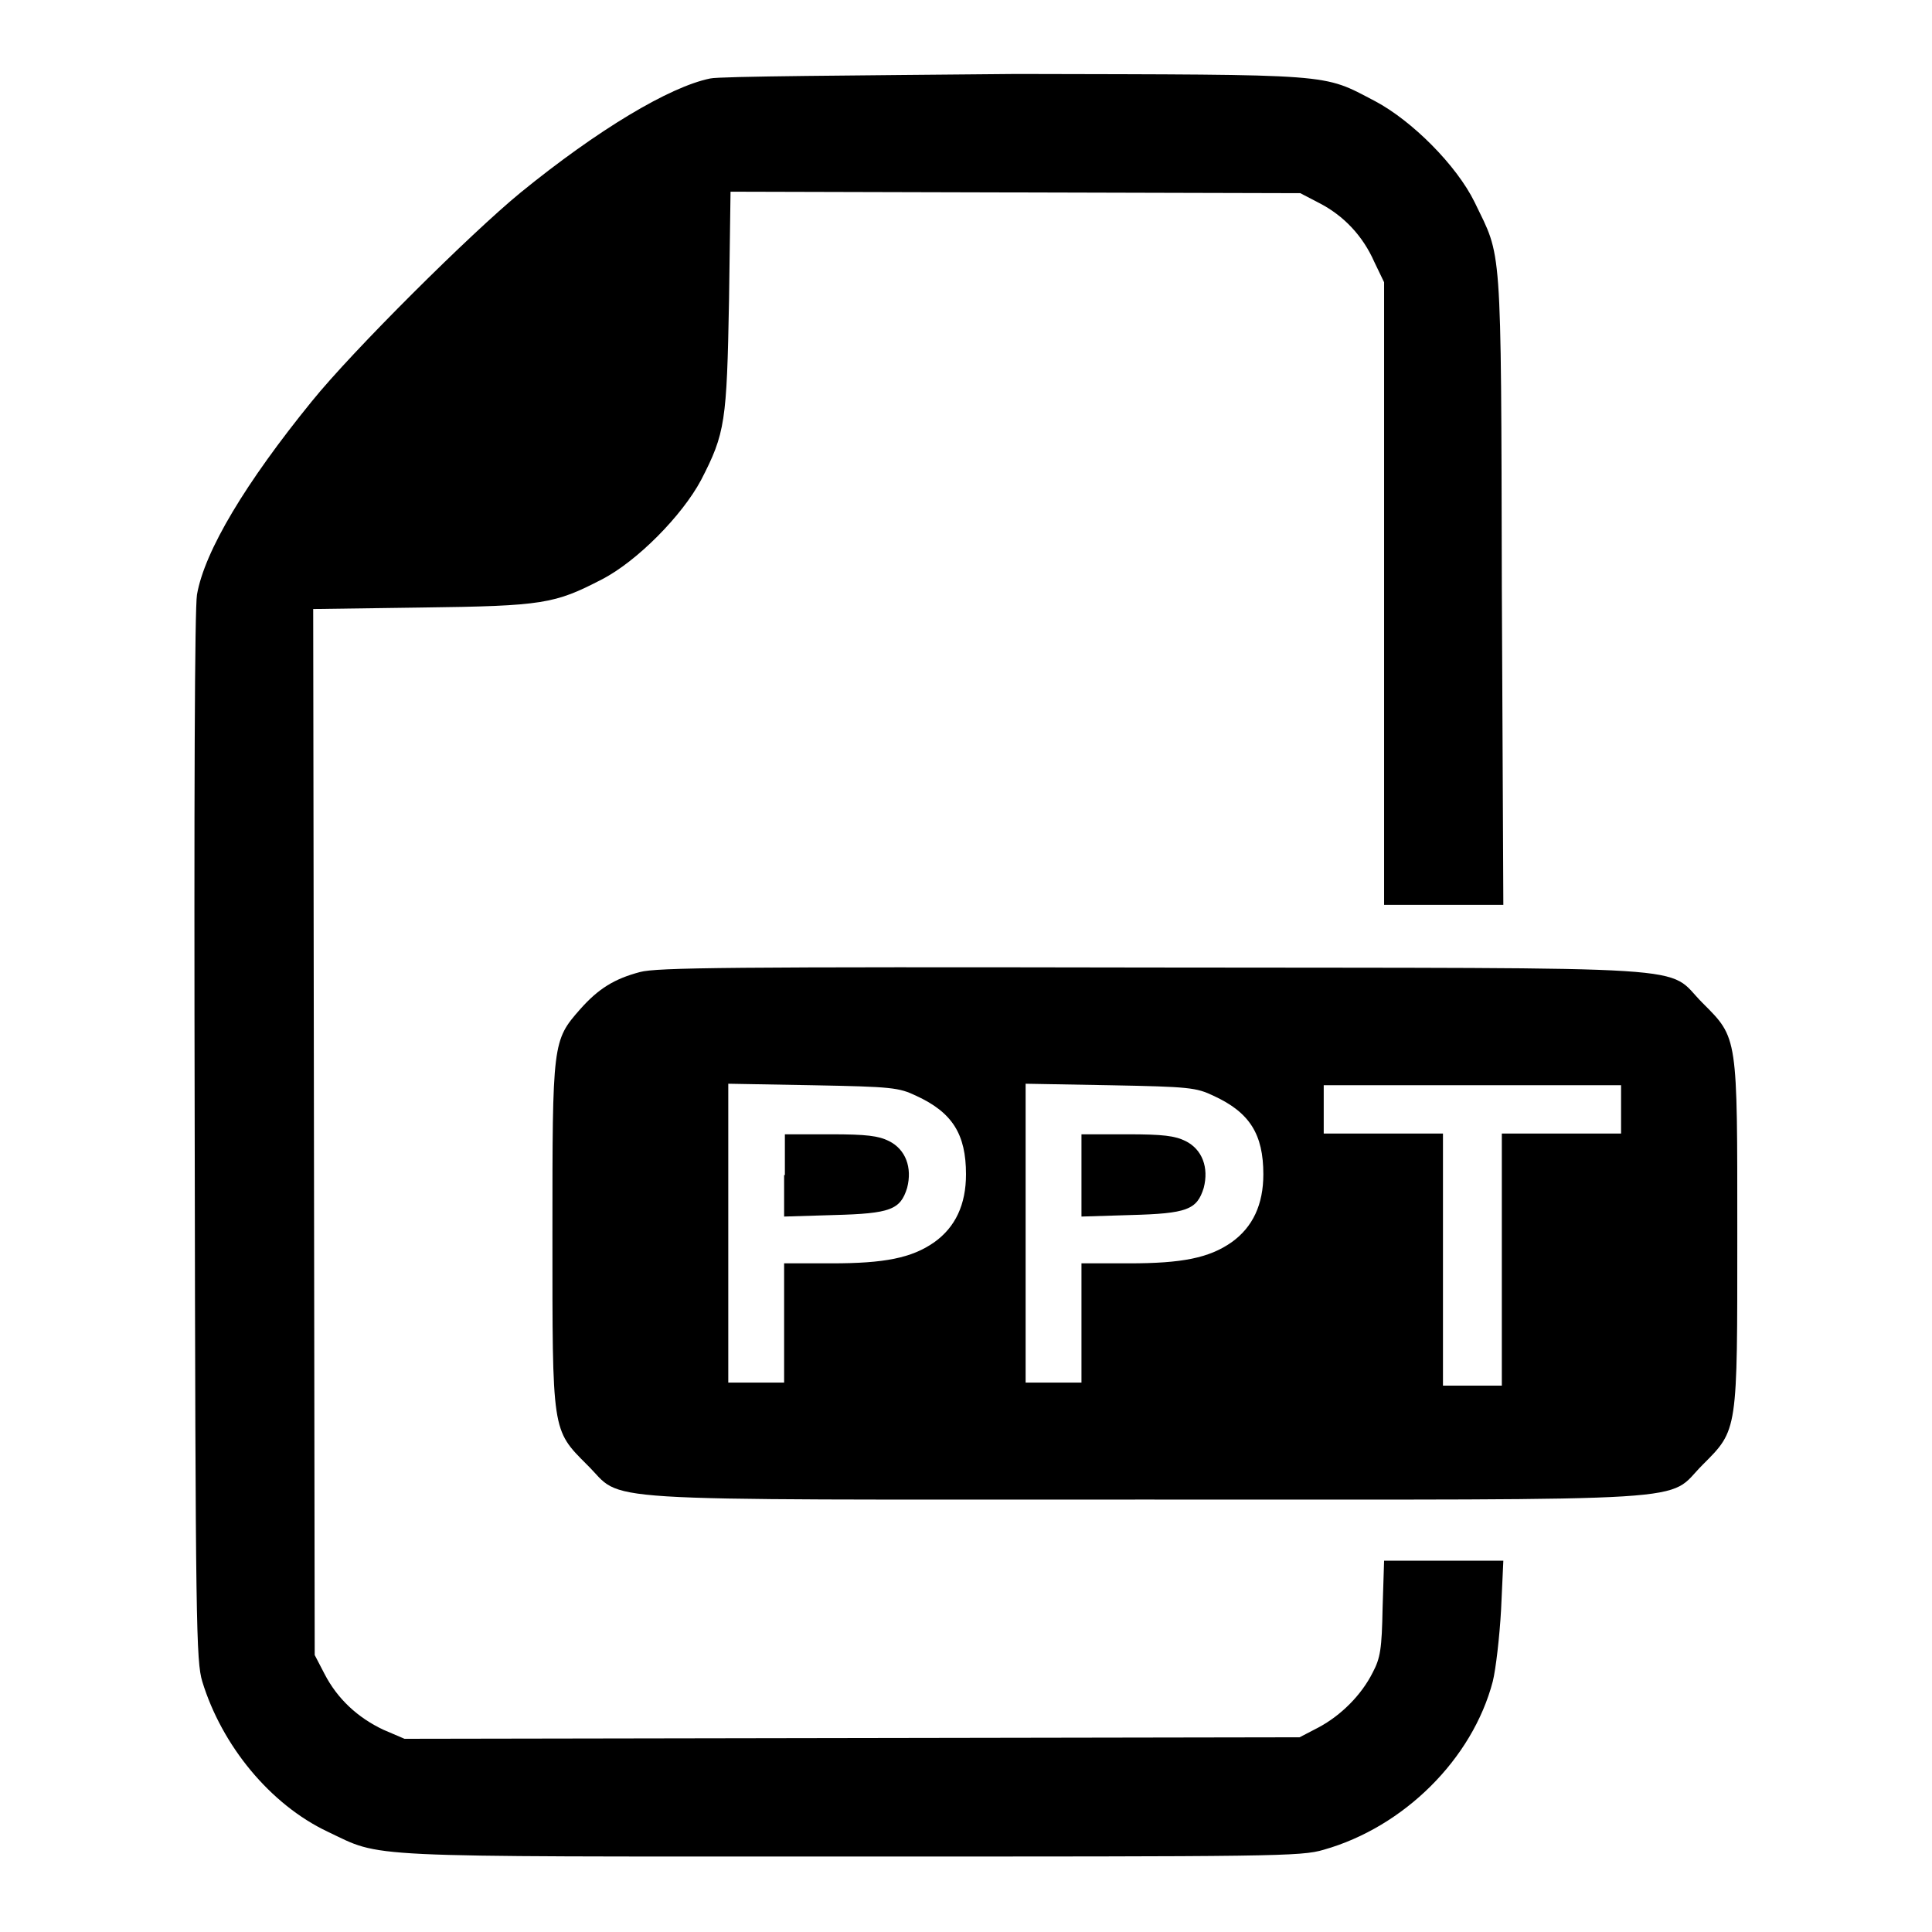
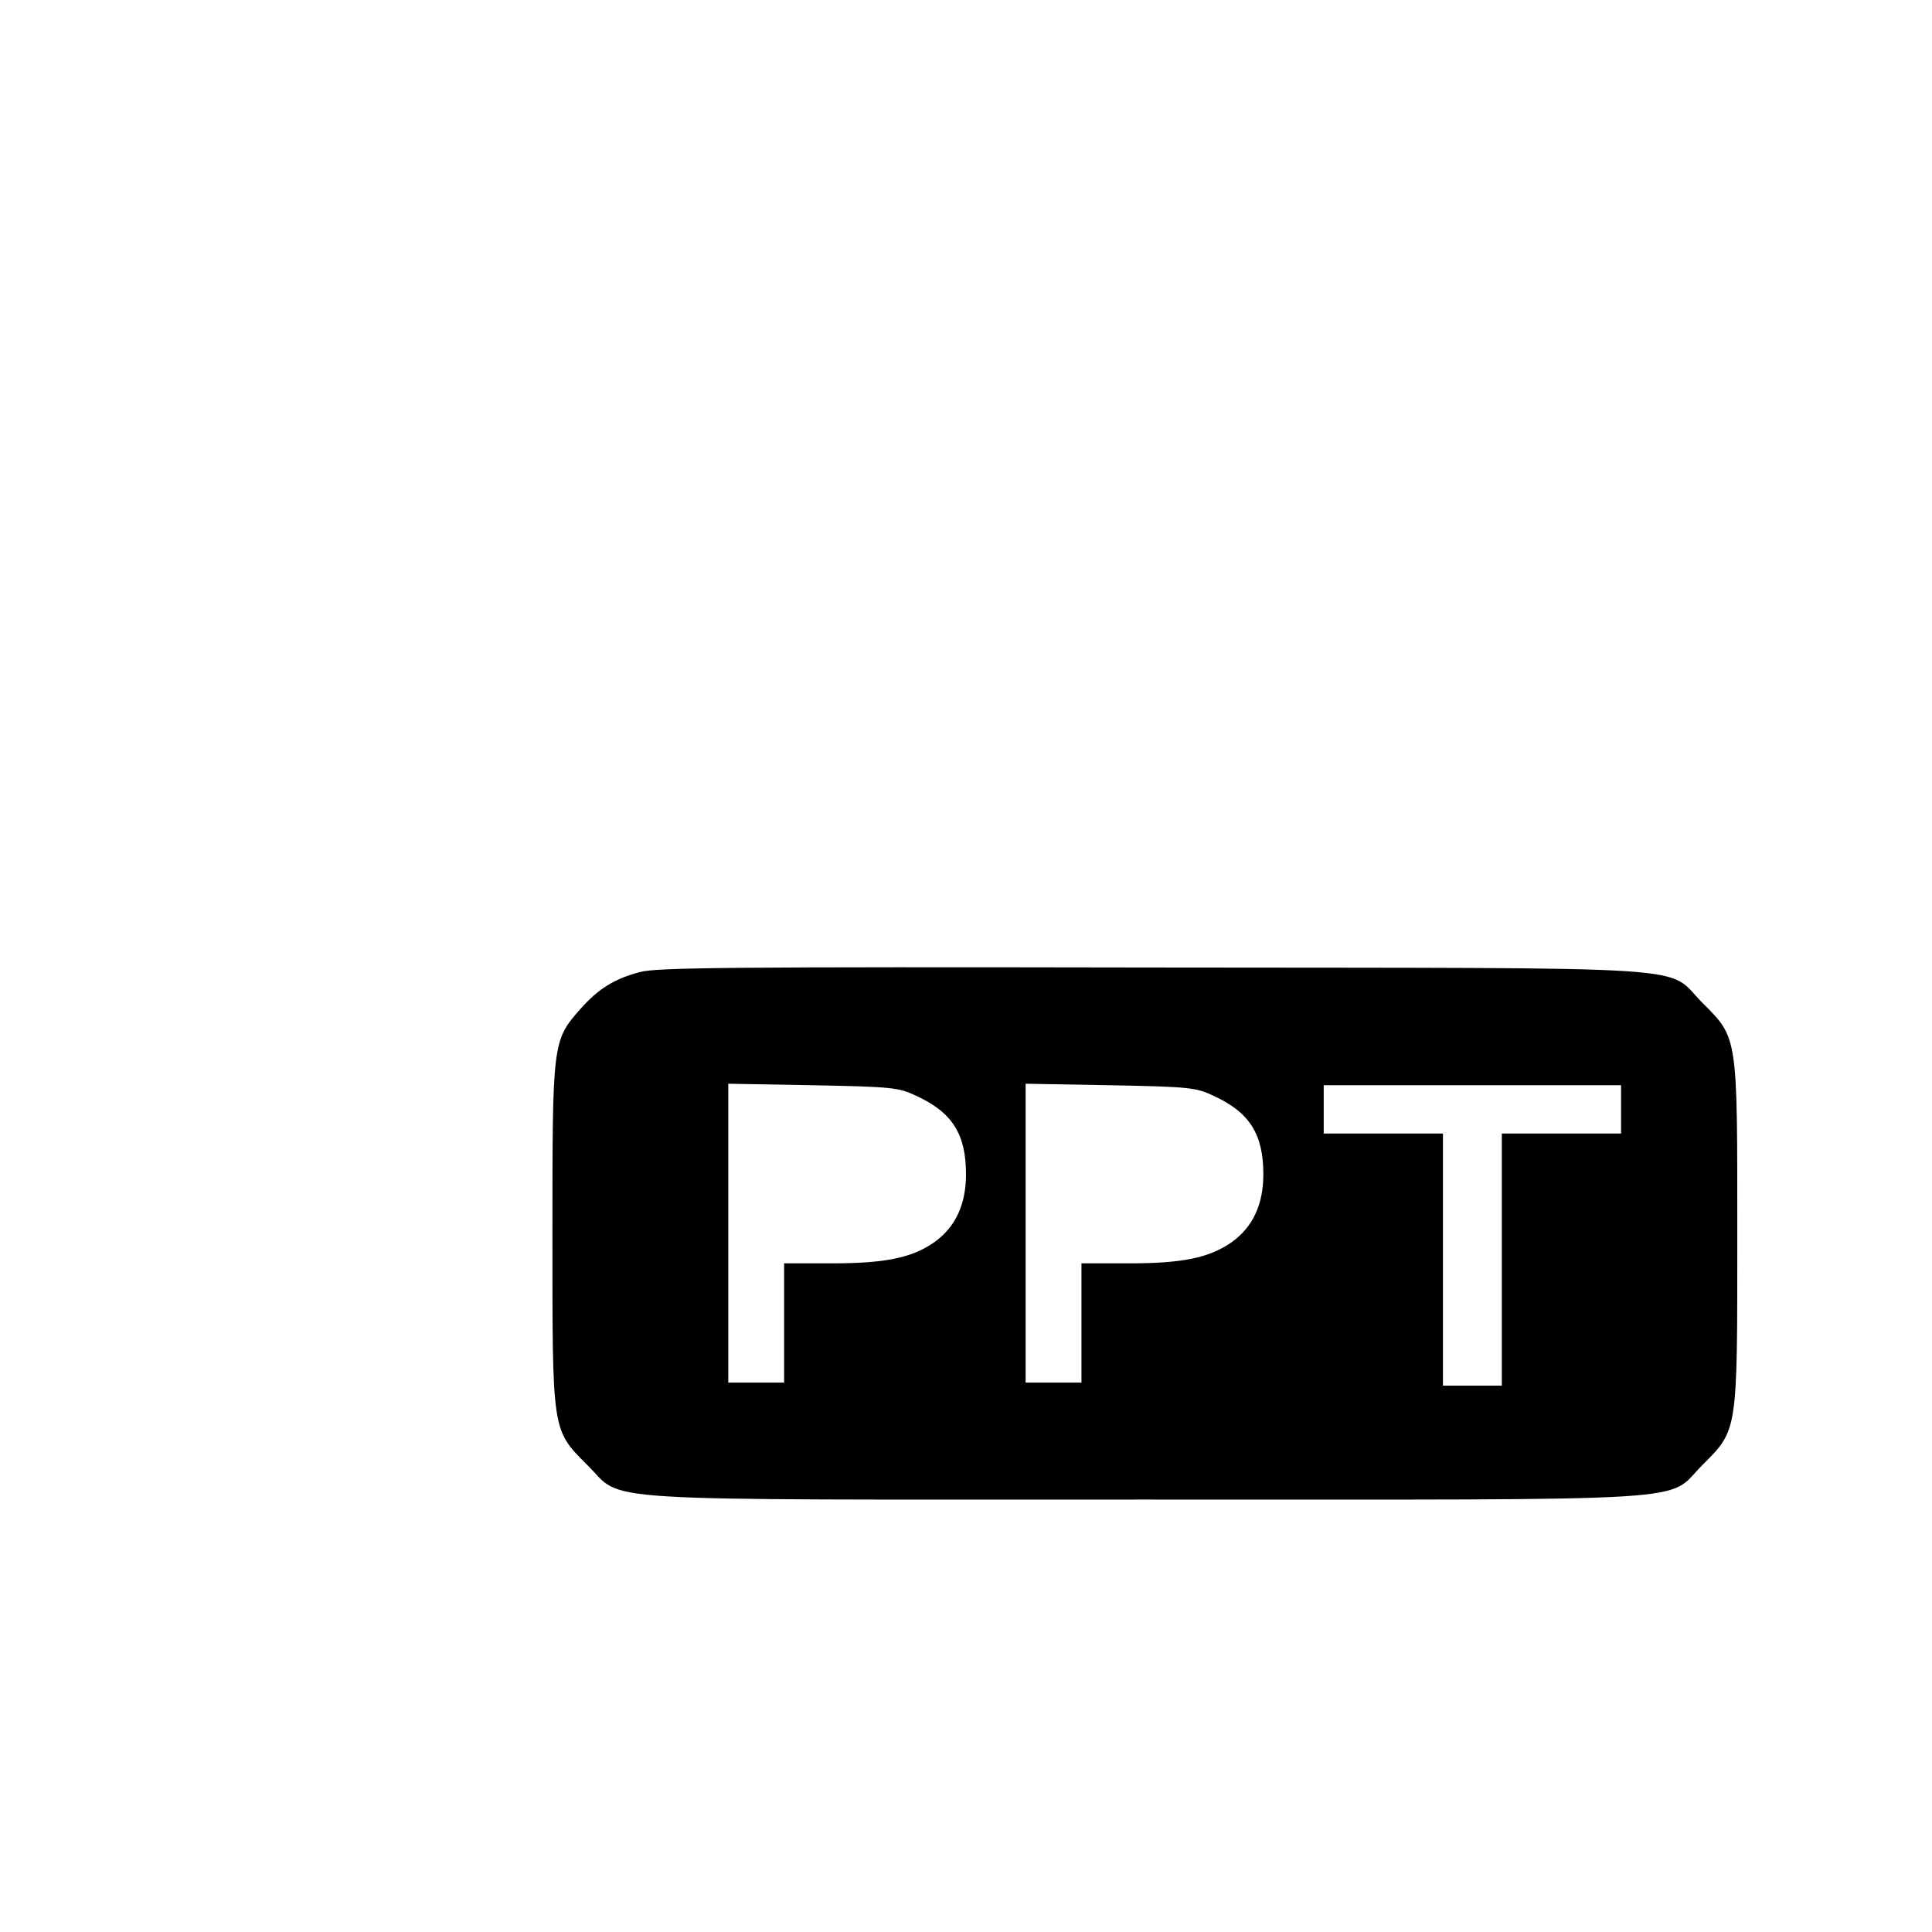
<svg xmlns="http://www.w3.org/2000/svg" version="1.1" x="0px" y="0px" viewBox="0 0 256 256" enable-background="new 0 0 256 256" xml:space="preserve">
  <g>
    <g>
      <g>
-         <path fill="#000000" d="M94.1,10.4c-5.4,1.1-14.9,6.8-25.1,15.1c-6.6,5.4-22.3,21-27.7,27.7C32.6,63.9,27.1,73,26.1,78.8c-0.3,1.9-0.4,25.9-0.3,71.9c0.1,65,0.2,69.4,1,72.1c2.6,8.5,9,16.3,16.6,19.9c7.4,3.5,3.3,3.3,69.2,3.3c56.3,0,59.8,0,62.8-0.9c10.6-3,19.7-12,22.4-22.3c0.4-1.6,0.9-5.9,1.1-9.5l0.3-6.5h-7.9h-7.9l-0.2,6.3c-0.1,5.4-0.3,6.6-1.3,8.5c-1.5,3-4.2,5.7-7.2,7.3l-2.5,1.3l-59.3,0.1l-59.3,0.1l-2.8-1.2c-3.4-1.6-6.1-4.1-7.8-7.4l-1.3-2.5l-0.1-69.3l-0.1-69.3l14.4-0.2c16.1-0.2,17.6-0.5,23.8-3.7c4.7-2.4,10.7-8.5,13.2-13.2c3.2-6.2,3.4-7.7,3.7-23.8l0.2-14.4l37.8,0.1l37.7,0.1l2.5,1.3c3.3,1.7,5.8,4.4,7.3,7.8l1.3,2.7v41.2v41.3h7.9h7.9l-0.2-42c-0.1-46.6,0-43.6-3.6-51.1c-2.4-4.9-8.3-10.8-13.2-13.4c-7.1-3.7-4.9-3.5-47.5-3.6C113.3,10,95.3,10.1,94.1,10.4z" />
        <path fill="#000000" d="M84.8,128.8c-3.4,0.9-5.5,2.2-7.9,4.9c-3.7,4.2-3.7,4.4-3.7,29.8c0,26.3-0.1,25.9,4.6,30.6c5.1,5-1.6,4.6,73.9,4.6c75.5,0,68.9,0.4,73.9-4.6c4.7-4.7,4.6-4.3,4.6-30.6s0.1-25.9-4.6-30.6c-5.1-5.1,1.8-4.6-72.9-4.7C96.7,128.1,87,128.2,84.8,128.8z M121.4,145.2c4.8,2.2,6.6,5.1,6.6,10.4c0,4-1.4,7-4.2,9c-3,2.1-6.6,2.8-13.6,2.8h-6.3v7.9v7.9h-3.7h-3.7v-19.8v-19.8l11.2,0.2C118.2,144,119.1,144.1,121.4,145.2z M160.8,145.2c4.8,2.2,6.6,5.1,6.6,10.4c0,4-1.4,7-4.2,9c-3,2.1-6.6,2.8-13.6,2.8h-6.3v7.9v7.9h-3.7h-3.7v-19.8v-19.8l11.2,0.2C157.6,144,158.5,144.1,160.8,145.2z M214.8,147v3.2h-7.9H199v16.7v16.7h-3.9h-3.9v-16.7v-16.7h-7.9h-7.9V147v-3.2h19.7h19.7V147L214.8,147z" />
-         <path fill="#000000" d="M103.9,155.7v5.5l6.6-0.2c7.5-0.2,8.8-0.7,9.7-3.6c0.7-2.7-0.2-5.1-2.4-6.2c-1.4-0.7-3-0.9-7.7-0.9h-6.1V155.7L103.9,155.7z" />
-         <path fill="#000000" d="M143.3,155.7v5.5l6.5-0.2c7.5-0.2,8.8-0.7,9.7-3.6c0.7-2.7-0.2-5.1-2.4-6.2c-1.4-0.7-3-0.9-7.7-0.9h-6.1L143.3,155.7L143.3,155.7z" />
      </g>
    </g>
  </g>
</svg>